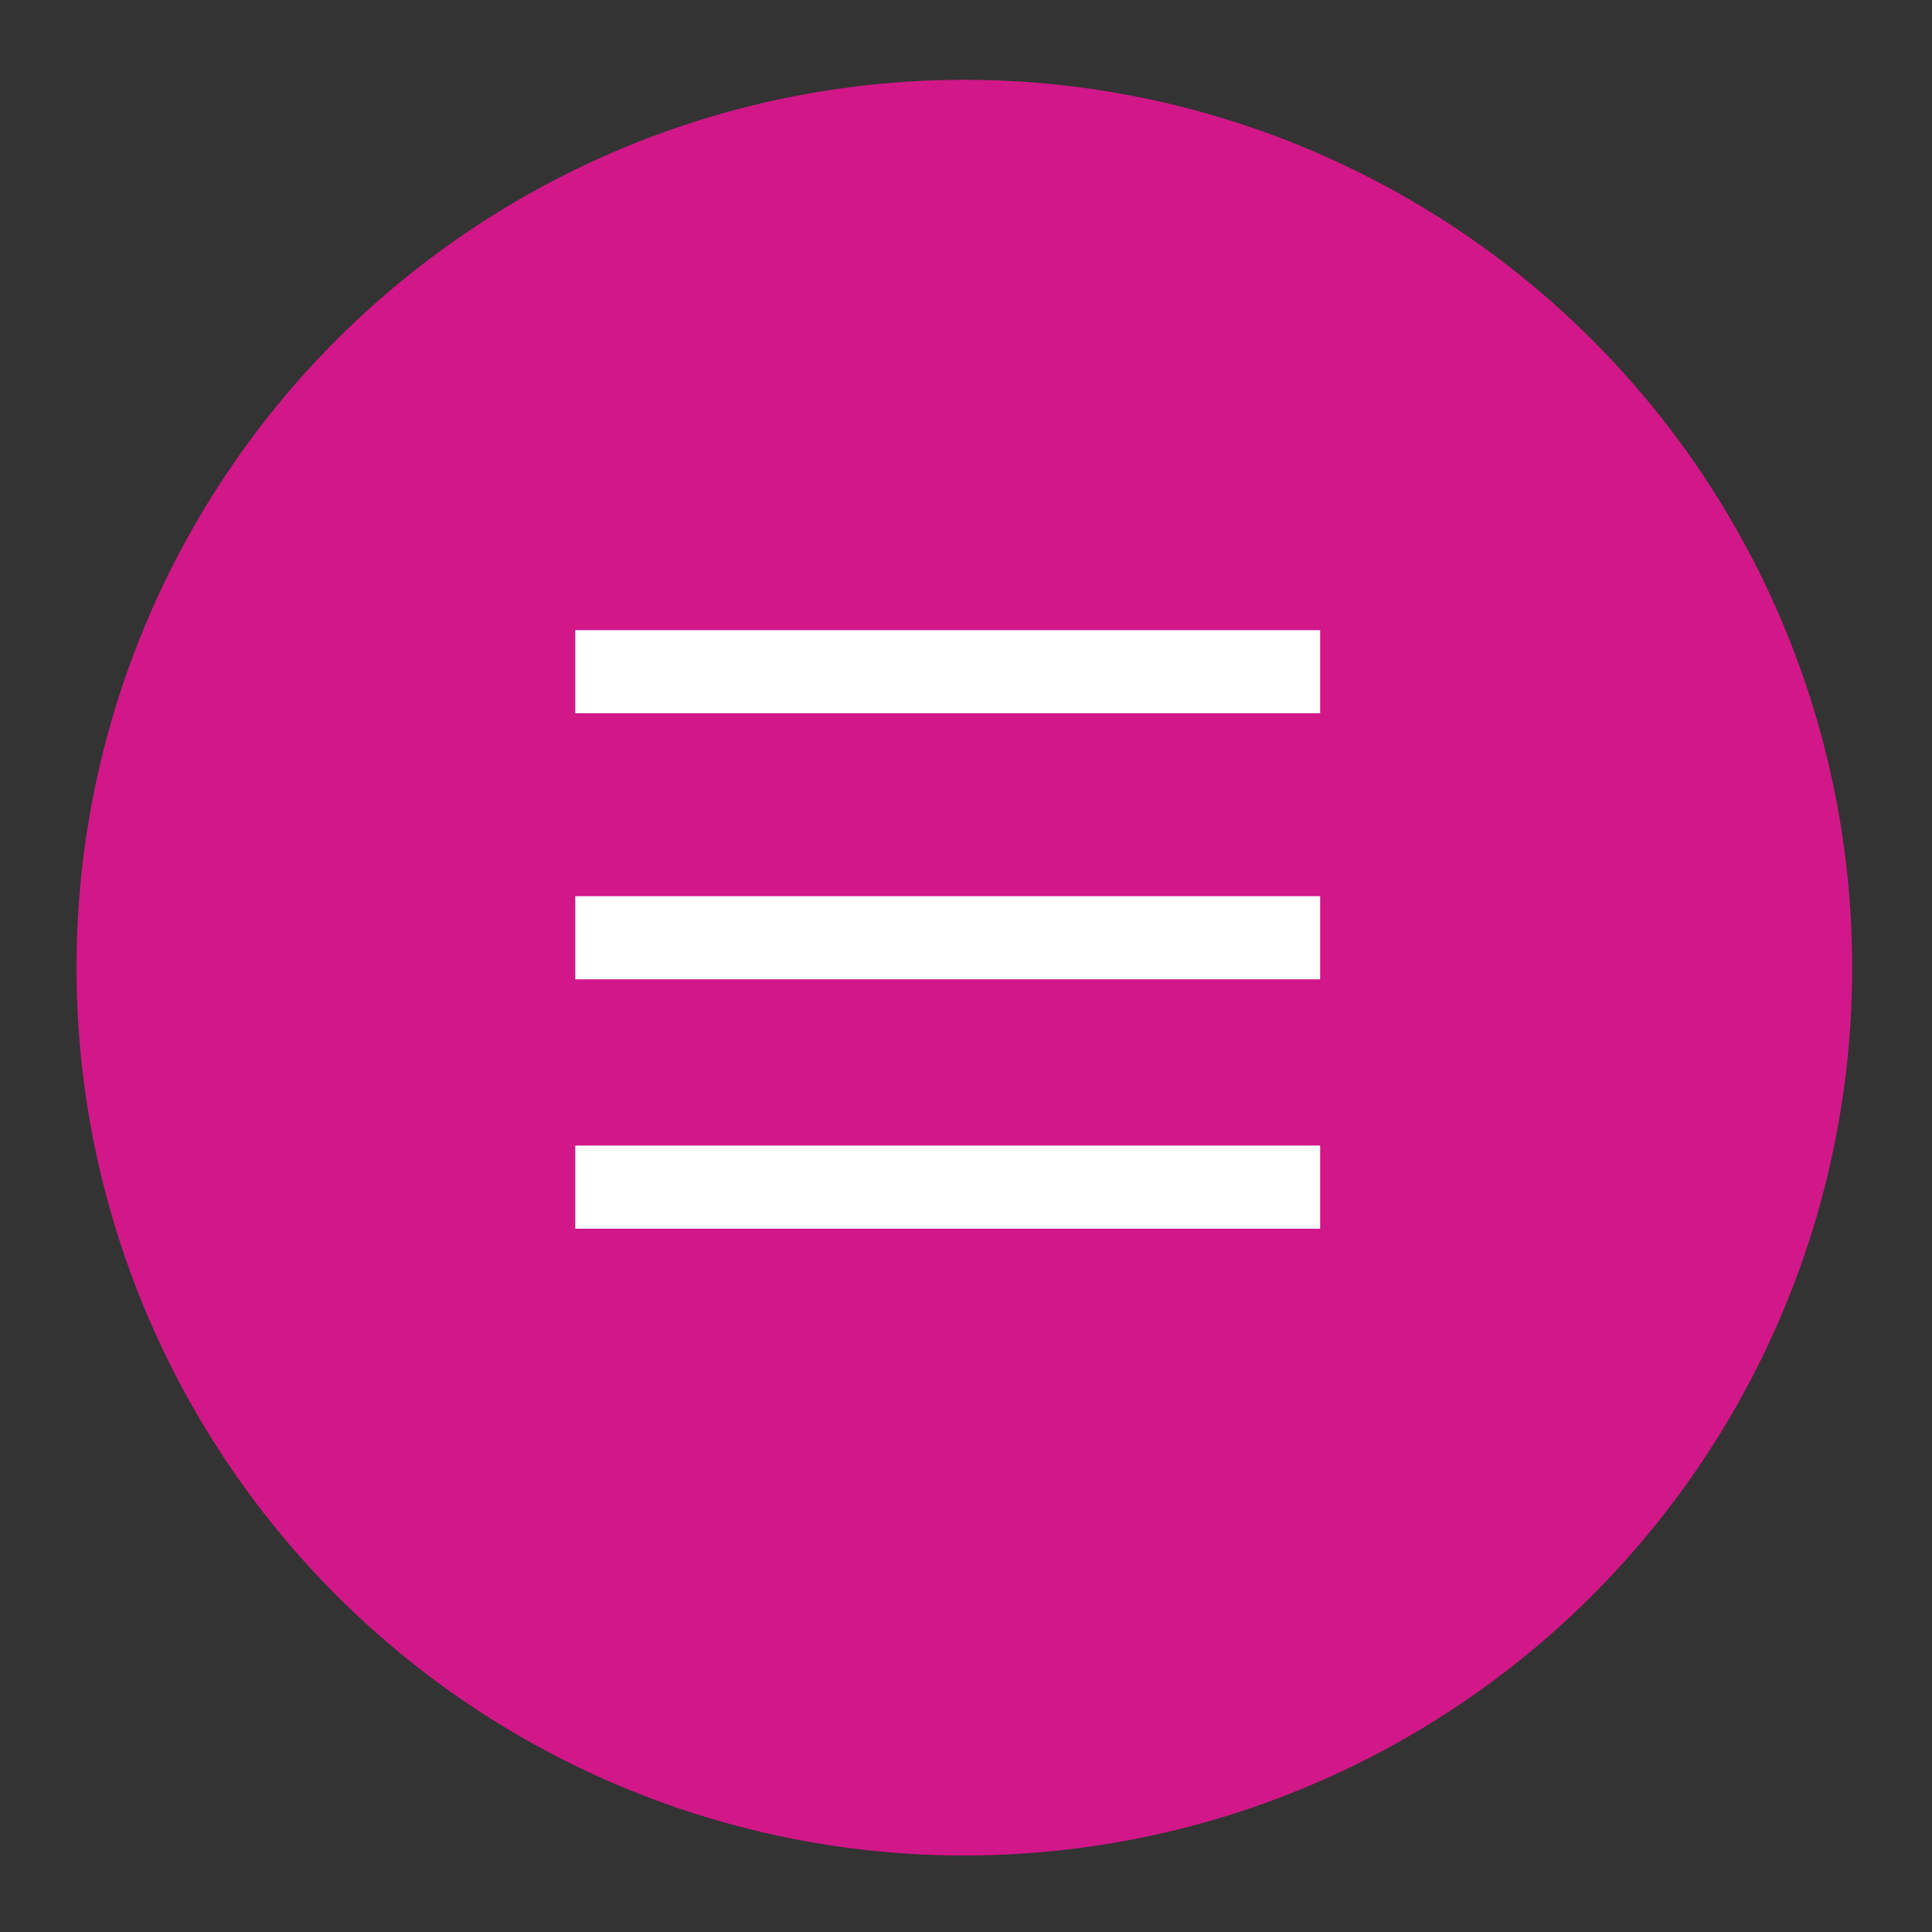
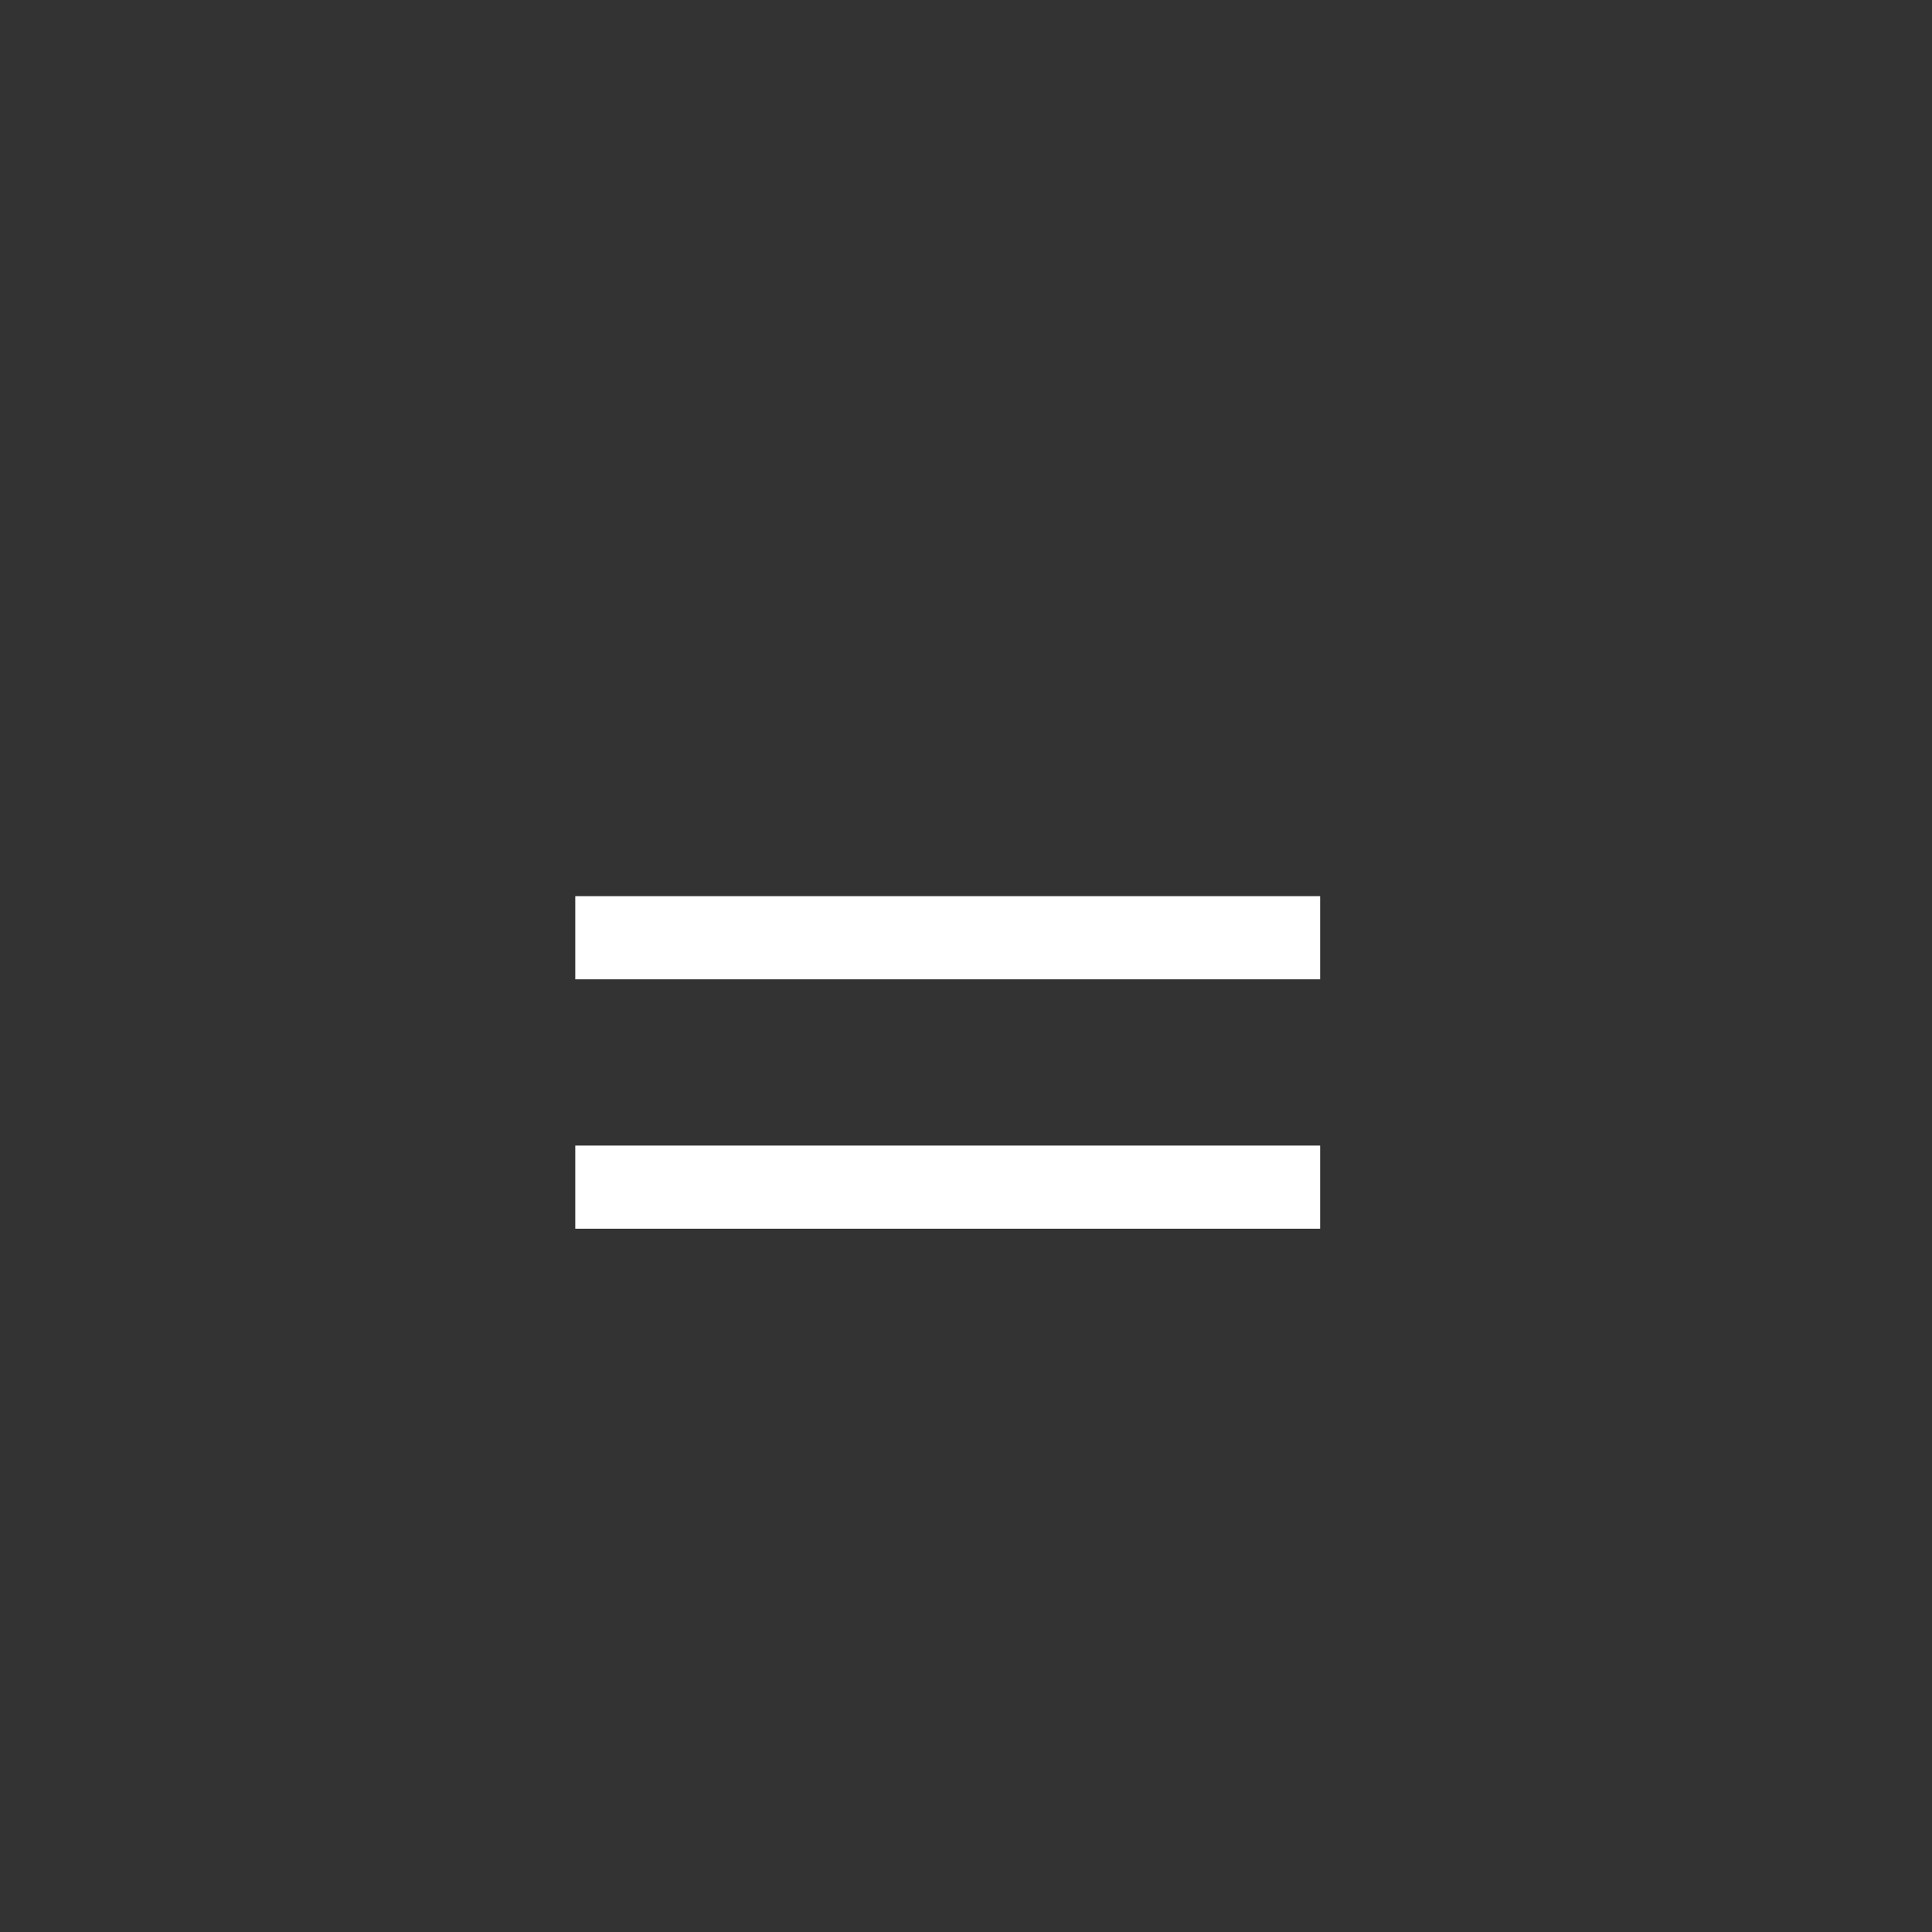
<svg xmlns="http://www.w3.org/2000/svg" version="1.1" id="Capa_1" x="0px" y="0px" viewBox="0 0 58.1 58.1" style="enable-background:new 0 0 58.1 58.1;" xml:space="preserve">
  <rect x="0" y="0" width="58.1" height="58.1" fill="#333333" stroke="none" />
  <style type="text/css">
	.st0{fill:#D21789;}
	.st1{fill:none;stroke:#FFFFFF;stroke-width:2.5;stroke-miterlimit:10;}
</style>
-   <circle class="st0" cx="29" cy="29.1" r="26.7" />
-   <line class="st1" x1="17.3" y1="20.2" x2="39.7" y2="20.2" />
  <line class="st1" x1="17.3" y1="28.2" x2="39.7" y2="28.2" />
  <line class="st1" x1="17.3" y1="35.7" x2="39.7" y2="35.7" />
</svg>